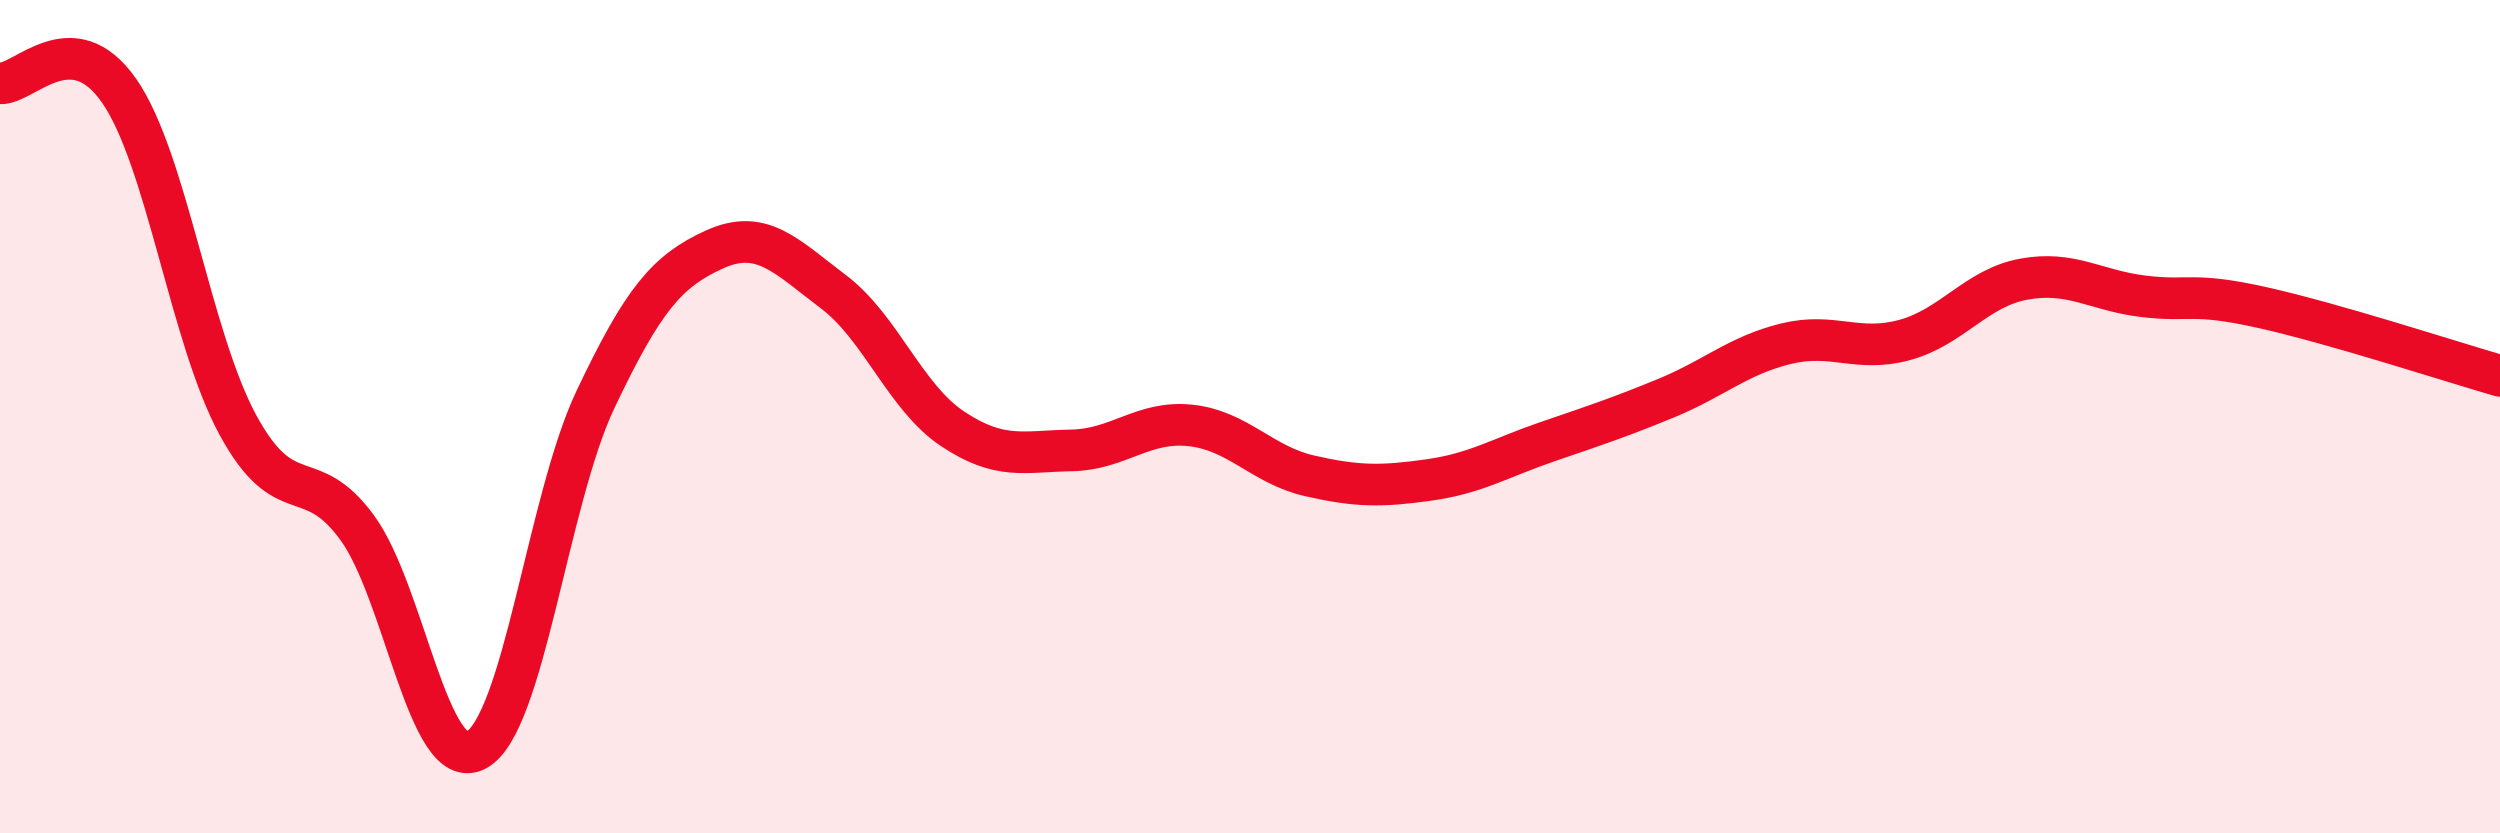
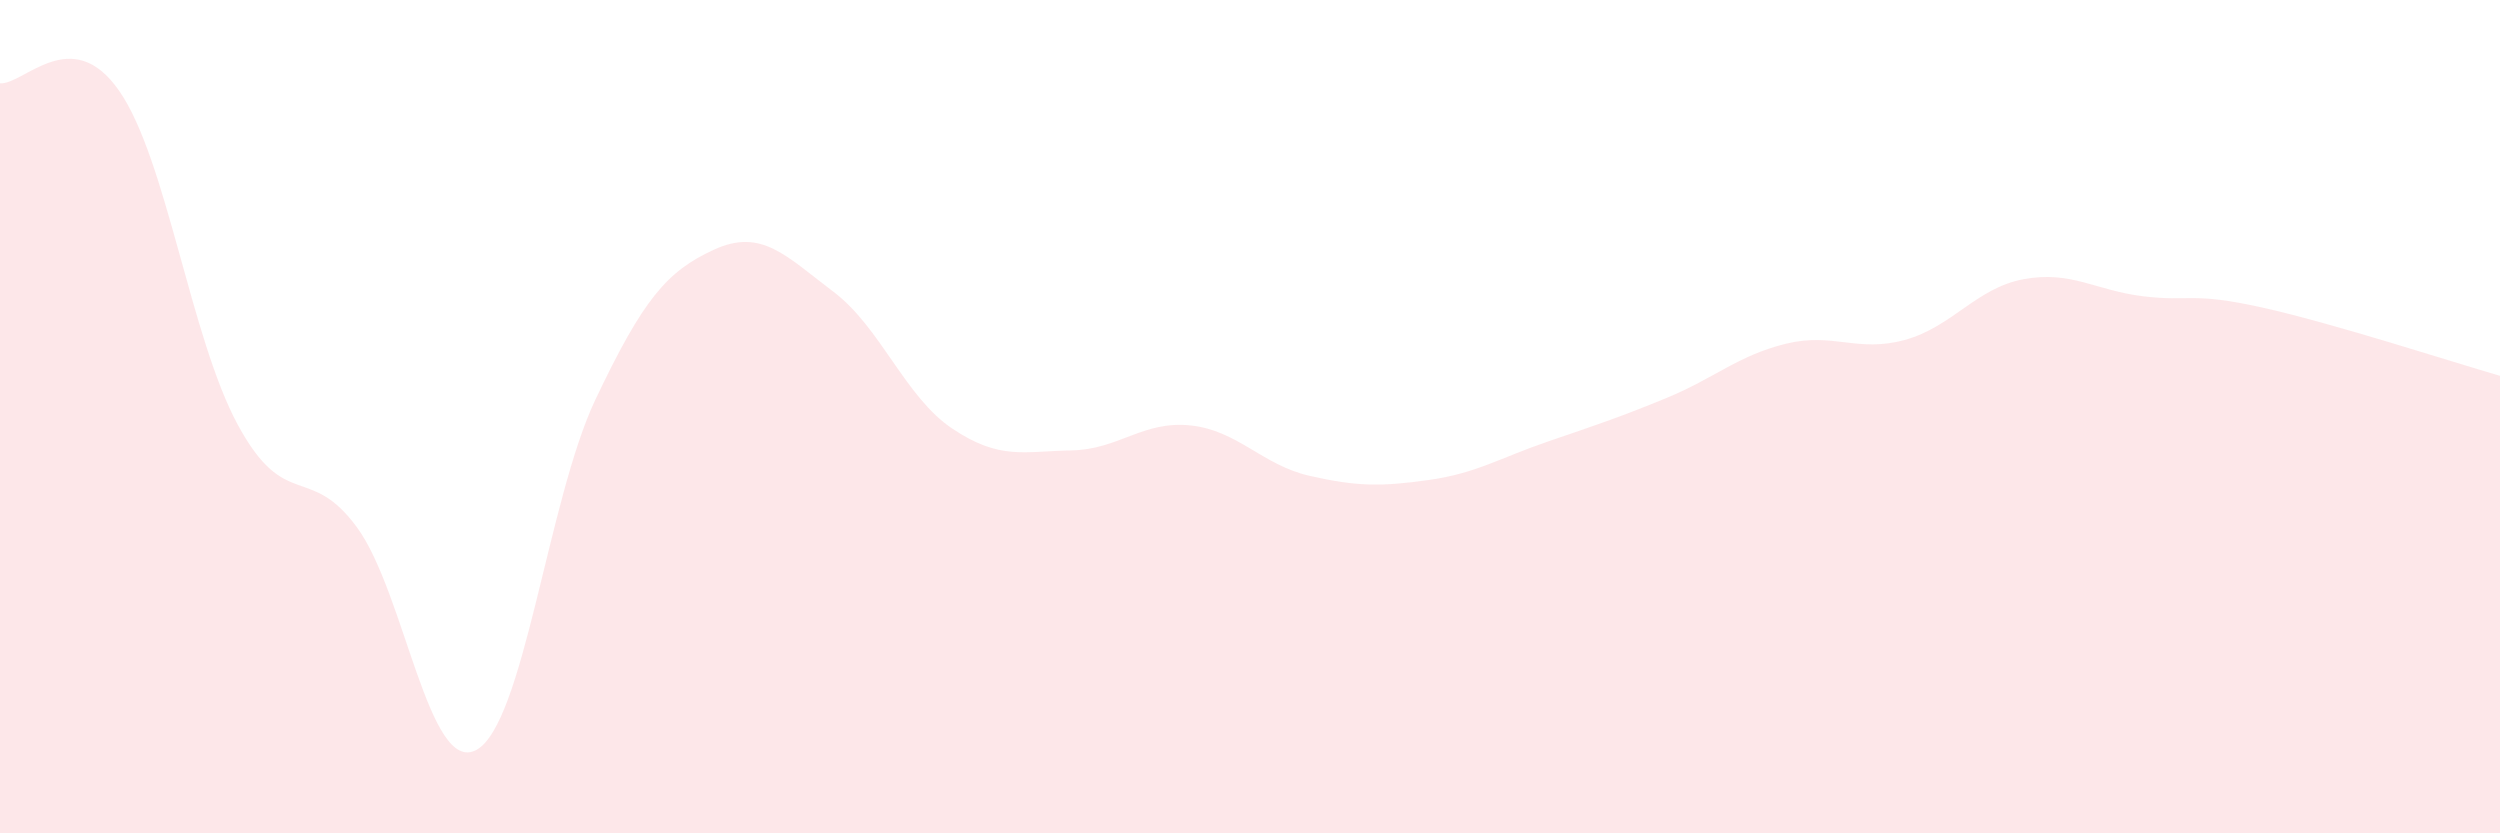
<svg xmlns="http://www.w3.org/2000/svg" width="60" height="20" viewBox="0 0 60 20">
  <path d="M 0,2 C 0.57,2.04 1.72,0.54 2.86,2.18 C 4,3.82 4.57,8.1 5.71,10.2 C 6.85,12.3 7.43,11.1 8.57,12.66 C 9.71,14.22 10.29,18.61 11.43,18 C 12.57,17.39 13.15,11.99 14.29,9.59 C 15.43,7.19 16,6.51 17.14,5.99 C 18.28,5.47 18.86,6.14 20,7 C 21.14,7.86 21.72,9.53 22.86,10.29 C 24,11.05 24.57,10.83 25.71,10.81 C 26.85,10.79 27.43,10.09 28.57,10.21 C 29.71,10.33 30.29,11.16 31.43,11.42 C 32.57,11.68 33.15,11.68 34.29,11.52 C 35.43,11.36 36,10.99 37.14,10.6 C 38.28,10.21 38.86,10.02 40,9.55 C 41.14,9.08 41.72,8.53 42.86,8.25 C 44,7.97 44.57,8.47 45.71,8.16 C 46.85,7.85 47.43,6.91 48.57,6.7 C 49.71,6.49 50.29,6.97 51.43,7.11 C 52.57,7.25 52.58,7 54.29,7.38 C 56,7.76 58.86,8.69 60,9.02L60 20L0 20Z" fill="#EB0A25" opacity="0.1" stroke-linecap="round" stroke-linejoin="round" />
-   <path d="M 0,2 C 0.57,2.04 1.72,0.54 2.86,2.18 C 4,3.82 4.57,8.1 5.71,10.2 C 6.85,12.3 7.43,11.1 8.57,12.66 C 9.71,14.22 10.29,18.61 11.43,18 C 12.57,17.39 13.15,11.99 14.29,9.59 C 15.43,7.19 16,6.51 17.14,5.99 C 18.28,5.47 18.86,6.14 20,7 C 21.14,7.86 21.72,9.53 22.86,10.29 C 24,11.05 24.57,10.83 25.71,10.81 C 26.85,10.79 27.43,10.09 28.57,10.21 C 29.71,10.33 30.29,11.16 31.43,11.42 C 32.57,11.68 33.15,11.68 34.29,11.52 C 35.43,11.36 36,10.99 37.14,10.6 C 38.28,10.21 38.86,10.02 40,9.55 C 41.14,9.08 41.72,8.53 42.86,8.25 C 44,7.97 44.57,8.47 45.71,8.16 C 46.85,7.85 47.43,6.91 48.57,6.7 C 49.71,6.49 50.29,6.97 51.43,7.11 C 52.57,7.25 52.58,7 54.29,7.38 C 56,7.76 58.86,8.69 60,9.02" stroke="#EB0A25" stroke-width="1" fill="none" stroke-linecap="round" stroke-linejoin="round" />
</svg>